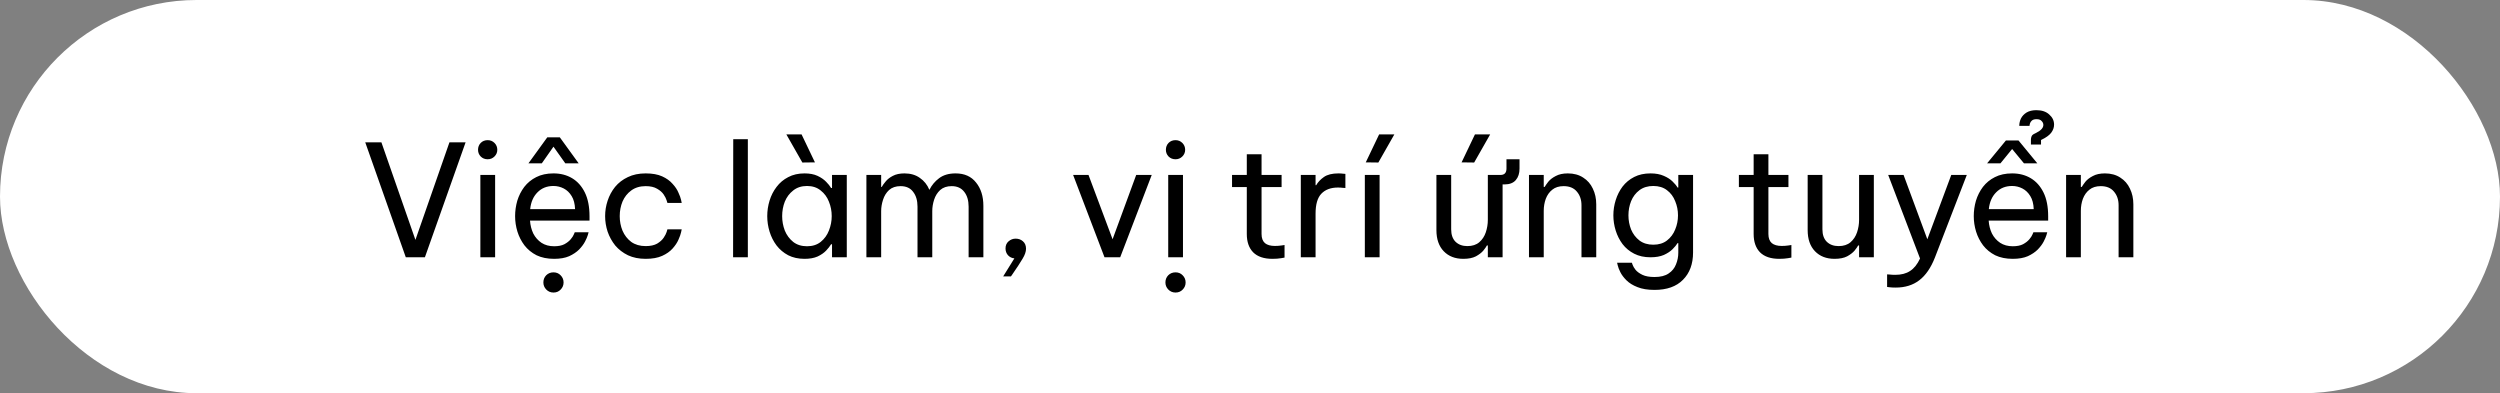
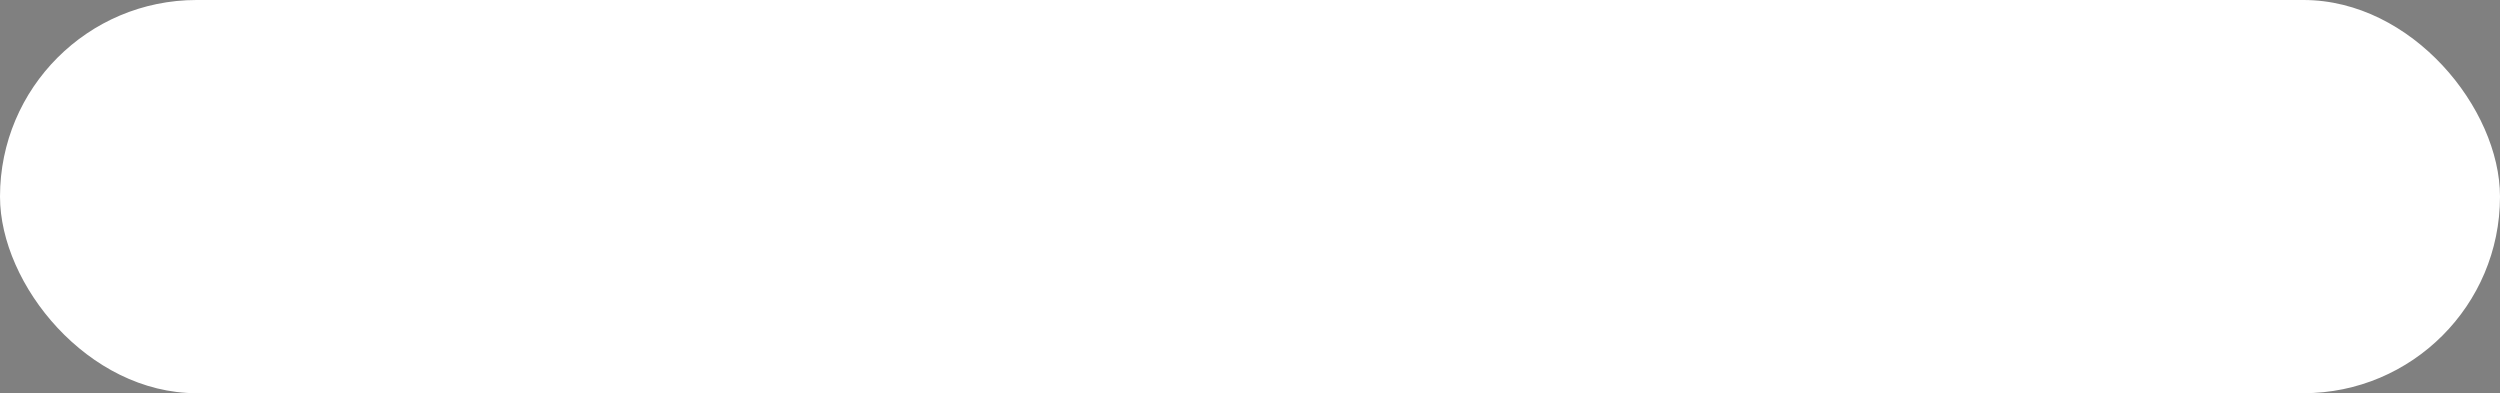
<svg xmlns="http://www.w3.org/2000/svg" width="515" height="81" viewBox="0 0 515 81" fill="none">
  <rect x="0" y="0" width="515" height="81" fill="#808080" stroke="none" />
  <rect width="515" height="81" rx="40.5" fill="white" />
-   <path d="M83.593 53L75.241 29.32H78.569L85.577 49.416L92.585 29.32H95.913L87.529 53H83.593ZM100.459 32.808C99.883 32.808 99.403 32.616 99.019 32.232C98.656 31.848 98.475 31.389 98.475 30.856C98.475 30.301 98.656 29.832 99.019 29.448C99.403 29.064 99.883 28.872 100.459 28.872C101.014 28.872 101.483 29.064 101.867 29.448C102.251 29.832 102.443 30.301 102.443 30.856C102.443 31.389 102.251 31.848 101.867 32.232C101.483 32.616 101.014 32.808 100.459 32.808ZM98.955 53V36.04H101.995V53H98.955ZM108.864 33.64L112.736 28.296H115.328L119.201 33.64H116.448L114.016 30.216L111.616 33.64H108.864ZM114.144 53.32C112.758 53.32 111.552 53.075 110.528 52.584C109.526 52.072 108.694 51.389 108.032 50.536C107.392 49.683 106.912 48.744 106.592 47.72C106.272 46.675 106.112 45.608 106.112 44.52C106.112 43.453 106.262 42.397 106.56 41.352C106.88 40.307 107.36 39.357 108 38.504C108.662 37.651 109.483 36.979 110.464 36.488C111.467 35.976 112.651 35.72 114.016 35.72C115.467 35.72 116.747 36.051 117.856 36.712C118.966 37.373 119.84 38.355 120.48 39.656C121.12 40.957 121.441 42.589 121.441 44.552V45.448H109.184C109.248 46.408 109.472 47.293 109.856 48.104C110.262 48.893 110.827 49.533 111.552 50.024C112.278 50.493 113.142 50.728 114.144 50.728C115.019 50.728 115.723 50.589 116.257 50.312C116.811 50.013 117.248 49.672 117.568 49.288C117.888 48.904 118.102 48.573 118.208 48.296C118.337 47.997 118.401 47.848 118.401 47.848H121.249C121.249 47.848 121.195 48.04 121.089 48.424C120.982 48.787 120.79 49.235 120.513 49.768C120.235 50.301 119.83 50.845 119.297 51.4C118.763 51.933 118.08 52.392 117.248 52.776C116.416 53.139 115.382 53.32 114.144 53.32ZM109.216 43.08H118.465C118.422 41.971 118.187 41.075 117.76 40.392C117.334 39.688 116.79 39.165 116.128 38.824C115.467 38.483 114.763 38.312 114.016 38.312C112.672 38.312 111.574 38.749 110.72 39.624C109.867 40.477 109.366 41.629 109.216 43.08ZM114.016 60.264C113.419 60.264 112.918 60.051 112.512 59.624C112.128 59.219 111.936 58.739 111.936 58.184C111.936 57.608 112.128 57.117 112.512 56.712C112.918 56.307 113.419 56.104 114.016 56.104C114.614 56.104 115.104 56.307 115.488 56.712C115.894 57.117 116.096 57.608 116.096 58.184C116.096 58.76 115.894 59.251 115.488 59.656C115.104 60.061 114.614 60.264 114.016 60.264ZM133.008 53.32C131.622 53.32 130.406 53.075 129.36 52.584C128.315 52.072 127.44 51.4 126.736 50.568C126.054 49.715 125.531 48.765 125.168 47.72C124.827 46.675 124.656 45.608 124.656 44.52C124.656 43.432 124.827 42.376 125.168 41.352C125.51 40.307 126.022 39.357 126.704 38.504C127.408 37.651 128.283 36.979 129.328 36.488C130.374 35.976 131.6 35.72 133.008 35.72C134.374 35.72 135.504 35.923 136.4 36.328C137.296 36.733 138.011 37.245 138.544 37.864C139.099 38.461 139.504 39.069 139.76 39.688C140.038 40.285 140.219 40.787 140.304 41.192C140.39 41.597 140.432 41.8 140.432 41.8H137.488C137.488 41.8 137.435 41.629 137.328 41.288C137.222 40.925 137.019 40.52 136.72 40.072C136.422 39.624 135.974 39.229 135.376 38.888C134.779 38.525 133.99 38.344 133.008 38.344C131.835 38.344 130.843 38.643 130.032 39.24C129.243 39.816 128.646 40.573 128.24 41.512C127.856 42.451 127.664 43.453 127.664 44.52C127.664 45.587 127.856 46.589 128.24 47.528C128.646 48.467 129.243 49.235 130.032 49.832C130.843 50.408 131.835 50.696 133.008 50.696C133.99 50.696 134.779 50.525 135.376 50.184C135.974 49.821 136.422 49.416 136.72 48.968C137.019 48.52 137.222 48.125 137.328 47.784C137.435 47.421 137.488 47.24 137.488 47.24H140.432C140.432 47.24 140.39 47.443 140.304 47.848C140.219 48.253 140.038 48.765 139.76 49.384C139.504 49.981 139.099 50.589 138.544 51.208C138.011 51.805 137.296 52.307 136.4 52.712C135.504 53.117 134.374 53.32 133.008 53.32ZM151.016 53L151.048 28.68H154.056V53H151.016ZM165.285 33.48L161.989 27.688H165.125L167.877 33.448L165.285 33.48ZM165.733 35.72C166.799 35.72 167.695 35.891 168.421 36.232C169.146 36.573 169.733 36.979 170.181 37.448C170.629 37.896 170.97 38.323 171.205 38.728H171.397V36.04H174.437V53H171.397V50.312H171.205C170.97 50.717 170.629 51.155 170.181 51.624C169.733 52.093 169.146 52.499 168.421 52.84C167.695 53.16 166.799 53.32 165.733 53.32C164.453 53.32 163.333 53.075 162.373 52.584C161.413 52.072 160.613 51.4 159.973 50.568C159.333 49.715 158.853 48.765 158.533 47.72C158.213 46.675 158.053 45.608 158.053 44.52C158.053 43.432 158.213 42.365 158.533 41.32C158.853 40.275 159.333 39.336 159.973 38.504C160.613 37.651 161.413 36.979 162.373 36.488C163.333 35.976 164.453 35.72 165.733 35.72ZM166.245 38.312C165.114 38.312 164.165 38.621 163.397 39.24C162.629 39.837 162.053 40.605 161.669 41.544C161.306 42.483 161.125 43.475 161.125 44.52C161.125 45.544 161.306 46.536 161.669 47.496C162.053 48.435 162.629 49.213 163.397 49.832C164.165 50.429 165.114 50.728 166.245 50.728C167.375 50.728 168.314 50.429 169.061 49.832C169.829 49.213 170.394 48.435 170.757 47.496C171.141 46.536 171.333 45.544 171.333 44.52C171.333 43.475 171.141 42.483 170.757 41.544C170.394 40.605 169.829 39.837 169.061 39.24C168.314 38.621 167.375 38.312 166.245 38.312ZM178.479 53V36.04H181.519V38.504H181.647C181.817 38.184 182.084 37.811 182.447 37.384C182.809 36.936 183.3 36.552 183.919 36.232C184.559 35.891 185.359 35.72 186.319 35.72C187.577 35.72 188.633 36.029 189.487 36.648C190.361 37.245 191.012 38.056 191.439 39.08H191.471C191.94 38.141 192.601 37.352 193.455 36.712C194.329 36.051 195.46 35.72 196.847 35.72C198.681 35.72 200.089 36.349 201.071 37.608C202.073 38.845 202.575 40.445 202.575 42.408V53H199.535V42.568C199.535 41.309 199.236 40.296 198.639 39.528C198.041 38.739 197.177 38.344 196.047 38.344C195.065 38.344 194.276 38.611 193.679 39.144C193.103 39.677 192.687 40.339 192.431 41.128C192.175 41.917 192.047 42.707 192.047 43.496V53H189.007V42.568C189.007 41.309 188.708 40.296 188.111 39.528C187.535 38.739 186.671 38.344 185.519 38.344C184.537 38.344 183.748 38.611 183.151 39.144C182.575 39.677 182.159 40.349 181.903 41.16C181.647 41.949 181.519 42.728 181.519 43.496V53H178.479ZM206.657 56.936L208.961 53.224C208.449 53.181 208.012 52.968 207.649 52.584C207.308 52.2 207.137 51.731 207.137 51.176C207.137 50.557 207.351 50.067 207.777 49.704C208.204 49.341 208.684 49.16 209.217 49.16C209.815 49.16 210.316 49.341 210.721 49.704C211.148 50.067 211.361 50.579 211.361 51.24C211.361 51.837 211.127 52.52 210.657 53.288C210.209 54.056 209.484 55.165 208.481 56.616L208.257 56.936H206.657ZM227.528 53L221.064 36.04H224.232L229.192 49.288L234.056 36.04H237.256L230.76 53H227.528ZM242.157 32.808C241.581 32.808 241.101 32.616 240.717 32.232C240.355 31.848 240.173 31.389 240.173 30.856C240.173 30.301 240.355 29.832 240.717 29.448C241.101 29.064 241.581 28.872 242.157 28.872C242.712 28.872 243.181 29.064 243.565 29.448C243.949 29.832 244.141 30.301 244.141 30.856C244.141 31.389 243.949 31.848 243.565 32.232C243.181 32.616 242.712 32.808 242.157 32.808ZM240.653 53V36.04H243.693V53H240.653ZM242.157 60.264C241.56 60.264 241.059 60.051 240.653 59.624C240.269 59.219 240.077 58.739 240.077 58.184C240.077 57.608 240.269 57.117 240.653 56.712C241.059 56.307 241.56 56.104 242.157 56.104C242.755 56.104 243.245 56.307 243.629 56.712C244.035 57.117 244.237 57.608 244.237 58.184C244.237 58.76 244.035 59.251 243.629 59.656C243.245 60.061 242.755 60.264 242.157 60.264ZM262.12 53.32C260.371 53.32 259.048 52.872 258.152 51.976C257.277 51.08 256.84 49.821 256.84 48.2V38.536H253.8V36.04H256.84V31.784H259.88V36.04H264.008V38.536H259.88V48.2C259.88 49.053 260.115 49.683 260.584 50.088C261.053 50.472 261.736 50.664 262.632 50.664C263.101 50.664 263.549 50.632 263.976 50.568C264.403 50.504 264.616 50.472 264.616 50.472V53.064C264.616 53.064 264.371 53.107 263.88 53.192C263.389 53.277 262.803 53.32 262.12 53.32ZM267.967 53V36.04H271.007V38.152H271.135C271.498 37.512 272.031 36.947 272.735 36.456C273.439 35.965 274.431 35.72 275.711 35.72C276.074 35.72 276.405 35.741 276.703 35.784C277.002 35.805 277.151 35.816 277.151 35.816V38.728C277.151 38.728 276.981 38.717 276.639 38.696C276.319 38.653 275.978 38.632 275.615 38.632C274.143 38.632 273.002 39.059 272.191 39.912C271.402 40.744 271.007 42.109 271.007 44.008V53H267.967ZM283.94 33.48L281.348 33.448L284.1 27.688H287.236L283.94 33.48ZM281.156 53V36.04H284.196V53H281.156ZM303.678 33.48L301.086 33.448L303.838 27.688H306.974L303.678 33.48ZM301.438 53.32C299.753 53.32 298.409 52.797 297.406 51.752C296.404 50.707 295.902 49.256 295.902 47.4V36.04H298.942V47.24C298.942 48.349 299.241 49.203 299.838 49.8C300.457 50.397 301.268 50.696 302.27 50.696C303.294 50.696 304.116 50.429 304.734 49.896C305.353 49.363 305.801 48.68 306.078 47.848C306.356 47.016 306.494 46.163 306.494 45.288V36.04H309.086C309.918 36.04 310.334 35.603 310.334 34.728V32.808H313.022V34.728C313.022 35.709 312.766 36.499 312.254 37.096C311.742 37.693 310.964 37.992 309.918 37.992H309.534V53H306.494V50.568H306.302C306.174 50.824 305.929 51.176 305.566 51.624C305.204 52.051 304.692 52.445 304.03 52.808C303.369 53.149 302.505 53.32 301.438 53.32ZM314.97 53V36.04H318.01V38.504H318.202C318.351 38.248 318.597 37.896 318.938 37.448C319.301 37 319.813 36.605 320.474 36.264C321.135 35.901 321.967 35.72 322.97 35.72C324.207 35.72 325.263 36.008 326.138 36.584C327.013 37.139 327.674 37.896 328.122 38.856C328.591 39.816 328.826 40.893 328.826 42.088V53H325.786V42.28C325.786 41.149 325.466 40.211 324.826 39.464C324.207 38.717 323.301 38.344 322.106 38.344C321.146 38.344 320.367 38.589 319.77 39.08C319.173 39.549 318.725 40.179 318.426 40.968C318.149 41.736 318.01 42.557 318.01 43.432V53H314.97ZM340.834 59.72C339.426 59.72 338.252 59.528 337.314 59.144C336.375 58.781 335.618 58.312 335.042 57.736C334.487 57.181 334.071 56.627 333.794 56.072C333.516 55.517 333.335 55.048 333.25 54.664C333.164 54.301 333.122 54.12 333.122 54.12H336.162C336.162 54.12 336.215 54.269 336.322 54.568C336.428 54.867 336.631 55.208 336.93 55.592C337.25 55.976 337.719 56.317 338.338 56.616C338.956 56.915 339.788 57.064 340.834 57.064C342.071 57.064 343.042 56.819 343.746 56.328C344.45 55.859 344.951 55.24 345.25 54.472C345.57 53.704 345.73 52.893 345.73 52.04V50.088H345.57C345.356 50.451 345.015 50.867 344.546 51.336C344.098 51.784 343.5 52.179 342.754 52.52C342.007 52.84 341.09 53 340.002 53C338.722 53 337.602 52.755 336.642 52.264C335.682 51.773 334.882 51.112 334.242 50.28C333.623 49.448 333.154 48.52 332.834 47.496C332.514 46.472 332.354 45.427 332.354 44.36C332.354 43.293 332.514 42.248 332.834 41.224C333.154 40.2 333.623 39.272 334.242 38.44C334.882 37.608 335.682 36.947 336.642 36.456C337.602 35.965 338.722 35.72 340.002 35.72C341.09 35.72 342.007 35.891 342.754 36.232C343.5 36.552 344.098 36.936 344.546 37.384C345.015 37.832 345.356 38.248 345.57 38.632H345.73V36.04H348.77V52.008C348.77 54.376 348.076 56.253 346.69 57.64C345.324 59.027 343.372 59.72 340.834 59.72ZM340.578 50.408C341.708 50.408 342.647 50.12 343.394 49.544C344.162 48.947 344.727 48.189 345.09 47.272C345.474 46.355 345.666 45.384 345.666 44.36C345.666 43.336 345.474 42.365 345.09 41.448C344.727 40.509 344.162 39.752 343.394 39.176C342.647 38.6 341.708 38.312 340.578 38.312C339.447 38.312 338.498 38.6 337.73 39.176C336.962 39.752 336.386 40.509 336.002 41.448C335.639 42.365 335.458 43.336 335.458 44.36C335.458 45.384 335.639 46.355 336.002 47.272C336.386 48.189 336.962 48.947 337.73 49.544C338.498 50.12 339.447 50.408 340.578 50.408ZM366.531 53.32C364.782 53.32 363.459 52.872 362.563 51.976C361.689 51.08 361.251 49.821 361.251 48.2V38.536H358.211V36.04H361.251V31.784H364.291V36.04H368.419V38.536H364.291V48.2C364.291 49.053 364.526 49.683 364.995 50.088C365.465 50.472 366.147 50.664 367.043 50.664C367.513 50.664 367.961 50.632 368.387 50.568C368.814 50.504 369.027 50.472 369.027 50.472V53.064C369.027 53.064 368.782 53.107 368.291 53.192C367.801 53.277 367.214 53.32 366.531 53.32ZM377.915 53.32C376.229 53.32 374.885 52.797 373.883 51.752C372.88 50.707 372.379 49.256 372.379 47.4V36.04H375.419V47.24C375.419 48.349 375.717 49.203 376.315 49.8C376.933 50.397 377.744 50.696 378.747 50.696C379.771 50.696 380.592 50.429 381.211 49.896C381.829 49.363 382.277 48.68 382.555 47.848C382.832 47.016 382.971 46.163 382.971 45.288V36.04H386.011V53H382.971V50.568H382.779C382.651 50.824 382.405 51.176 382.043 51.624C381.68 52.051 381.168 52.445 380.507 52.808C379.845 53.149 378.981 53.32 377.915 53.32ZM390.504 59.24C390.013 59.24 389.597 59.219 389.256 59.176C388.914 59.133 388.744 59.112 388.744 59.112V56.52C388.744 56.52 388.914 56.531 389.256 56.552C389.618 56.595 390.002 56.616 390.408 56.616C391.666 56.616 392.69 56.349 393.48 55.816C394.29 55.304 394.973 54.451 395.528 53.256L388.968 36.04H392.136L397.032 49.288L401.96 36.04H405.16L398.6 53.032C397.768 55.165 396.69 56.733 395.368 57.736C394.066 58.739 392.445 59.24 390.504 59.24ZM418.371 29.768V28.744C418.371 28.531 418.414 28.317 418.499 28.104C418.584 27.891 418.755 27.72 419.011 27.592L419.459 27.368C420.44 26.877 420.931 26.333 420.931 25.736C420.931 25.437 420.814 25.171 420.579 24.936C420.366 24.68 420.014 24.552 419.523 24.552C419.096 24.552 418.776 24.648 418.563 24.84C418.371 25.011 418.243 25.203 418.179 25.416C418.115 25.629 418.083 25.8 418.083 25.928H415.971C415.971 25.395 416.088 24.883 416.323 24.392C416.579 23.901 416.963 23.496 417.475 23.176C418.008 22.856 418.68 22.696 419.491 22.696C420.622 22.696 421.507 22.995 422.147 23.592C422.808 24.168 423.139 24.861 423.139 25.672C423.139 26.269 422.936 26.835 422.531 27.368C422.126 27.88 421.475 28.349 420.579 28.776L420.451 28.84V29.768H418.371ZM409.347 33.64L413.219 28.936H415.811L419.683 33.64H416.931L414.499 30.696L412.099 33.64H409.347ZM414.627 53.32C413.24 53.32 412.035 53.075 411.011 52.584C410.008 52.072 409.176 51.389 408.515 50.536C407.875 49.683 407.395 48.744 407.075 47.72C406.755 46.675 406.595 45.608 406.595 44.52C406.595 43.453 406.744 42.397 407.043 41.352C407.363 40.307 407.843 39.357 408.483 38.504C409.144 37.651 409.966 36.979 410.947 36.488C411.95 35.976 413.134 35.72 414.499 35.72C415.95 35.72 417.23 36.051 418.339 36.712C419.448 37.373 420.323 38.355 420.963 39.656C421.603 40.957 421.923 42.589 421.923 44.552V45.448H409.667C409.731 46.408 409.955 47.293 410.339 48.104C410.744 48.893 411.31 49.533 412.035 50.024C412.76 50.493 413.624 50.728 414.627 50.728C415.502 50.728 416.206 50.589 416.739 50.312C417.294 50.013 417.731 49.672 418.051 49.288C418.371 48.904 418.584 48.573 418.691 48.296C418.819 47.997 418.883 47.848 418.883 47.848H421.731C421.731 47.848 421.678 48.04 421.571 48.424C421.464 48.787 421.272 49.235 420.995 49.768C420.718 50.301 420.312 50.845 419.779 51.4C419.246 51.933 418.563 52.392 417.731 52.776C416.899 53.139 415.864 53.32 414.627 53.32ZM409.699 43.08H418.947C418.904 41.971 418.67 41.075 418.243 40.392C417.816 39.688 417.272 39.165 416.611 38.824C415.95 38.483 415.246 38.312 414.499 38.312C413.155 38.312 412.056 38.749 411.203 39.624C410.35 40.477 409.848 41.629 409.699 43.08ZM425.615 53V36.04H428.655V38.504H428.847C428.996 38.248 429.242 37.896 429.583 37.448C429.946 37 430.458 36.605 431.119 36.264C431.78 35.901 432.612 35.72 433.615 35.72C434.852 35.72 435.908 36.008 436.783 36.584C437.658 37.139 438.319 37.896 438.767 38.856C439.236 39.816 439.471 40.893 439.471 42.088V53H436.431V42.28C436.431 41.149 436.111 40.211 435.471 39.464C434.852 38.717 433.946 38.344 432.751 38.344C431.791 38.344 431.012 38.589 430.415 39.08C429.818 39.549 429.37 40.179 429.071 40.968C428.794 41.736 428.655 42.557 428.655 43.432V53H425.615Z" fill="black" />
</svg>